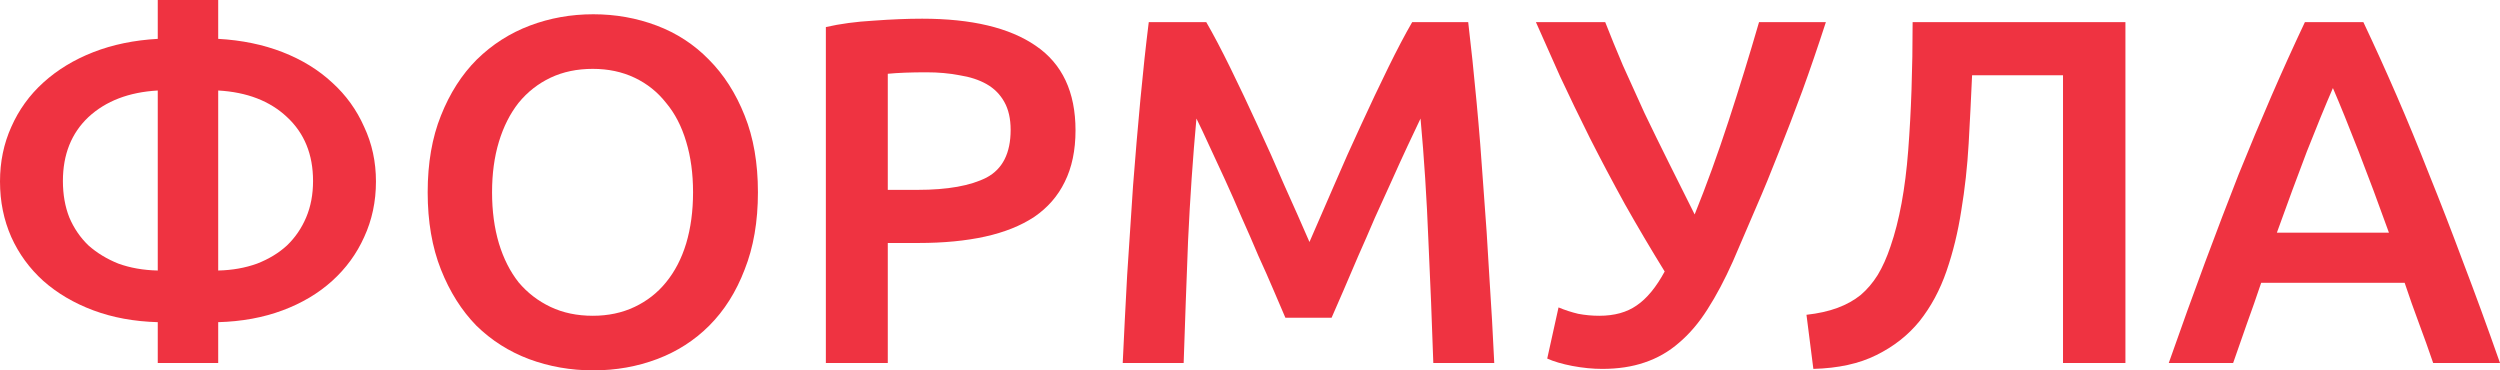
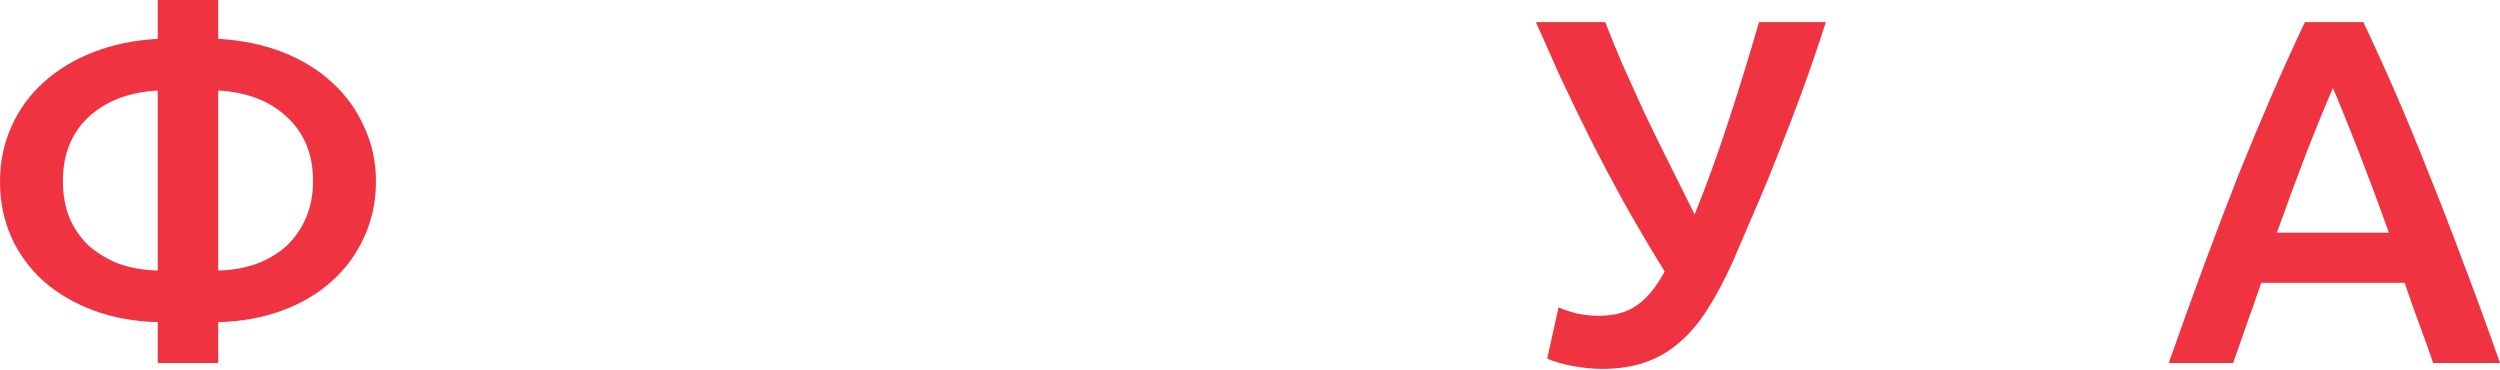
<svg xmlns="http://www.w3.org/2000/svg" width="459" height="68" viewBox="0 0 459 68" fill="none">
  <path d="M28.964 16.616C23.67 16.917 19.43 18.543 16.241 21.493C13.113 24.443 11.549 28.356 11.549 33.232C11.549 35.701 11.94 37.928 12.722 39.915C13.565 41.902 14.738 43.617 16.241 45.062C17.805 46.447 19.64 47.561 21.745 48.404C23.911 49.186 26.317 49.608 28.964 49.668V16.616ZM28.964 66.645V59.15C24.633 59.03 20.693 58.307 17.144 56.983C13.595 55.658 10.527 53.852 7.94 51.564C5.414 49.277 3.459 46.598 2.075 43.527C0.692 40.397 0 36.995 0 33.323C0 29.71 0.692 26.369 2.075 23.299C3.459 20.168 5.414 17.459 7.94 15.171C10.527 12.823 13.595 10.957 17.144 9.572C20.693 8.188 24.633 7.375 28.964 7.134V0H40.062V7.134C44.393 7.375 48.333 8.188 51.882 9.572C55.431 10.957 58.469 12.823 60.995 15.171C63.522 17.459 65.477 20.168 66.86 23.299C68.304 26.369 69.026 29.71 69.026 33.323C69.026 36.995 68.304 40.397 66.86 43.527C65.477 46.598 63.522 49.277 60.995 51.564C58.469 53.852 55.431 55.658 51.882 56.983C48.333 58.307 44.393 59.03 40.062 59.15V66.645H28.964ZM40.062 49.668C42.649 49.608 45.025 49.186 47.19 48.404C49.356 47.561 51.19 46.447 52.694 45.062C54.198 43.617 55.371 41.902 56.213 39.915C57.055 37.928 57.476 35.701 57.476 33.232C57.476 28.356 55.882 24.443 52.694 21.493C49.566 18.543 45.355 16.917 40.062 16.616V49.668Z" fill="#EF3341" />
-   <path d="M90.341 35.309C90.341 38.741 90.762 41.872 91.605 44.701C92.447 47.471 93.65 49.849 95.214 51.835C96.838 53.762 98.793 55.267 101.079 56.351C103.364 57.434 105.951 57.976 108.838 57.976C111.666 57.976 114.222 57.434 116.508 56.351C118.794 55.267 120.719 53.762 122.283 51.835C123.907 49.849 125.14 47.471 125.982 44.701C126.824 41.872 127.245 38.741 127.245 35.309C127.245 31.878 126.824 28.777 125.982 26.008C125.14 23.178 123.907 20.8 122.283 18.874C120.719 16.887 118.794 15.352 116.508 14.268C114.222 13.185 111.666 12.643 108.838 12.643C105.951 12.643 103.364 13.185 101.079 14.268C98.793 15.352 96.838 16.887 95.214 18.874C93.65 20.861 92.447 23.239 91.605 26.008C90.762 28.777 90.341 31.878 90.341 35.309ZM139.156 35.309C139.156 40.668 138.344 45.394 136.719 49.487C135.155 53.581 132.99 57.013 130.223 59.782C127.516 62.491 124.328 64.538 120.658 65.923C116.989 67.308 113.079 68 108.929 68C104.778 68 100.838 67.308 97.109 65.923C93.439 64.538 90.221 62.491 87.454 59.782C84.747 57.013 82.582 53.581 80.957 49.487C79.333 45.394 78.521 40.668 78.521 35.309C78.521 29.951 79.333 25.255 80.957 21.222C82.582 17.128 84.777 13.696 87.544 10.927C90.371 8.158 93.62 6.081 97.289 4.696C100.958 3.311 104.838 2.619 108.929 2.619C113.019 2.619 116.899 3.311 120.568 4.696C124.238 6.081 127.426 8.158 130.133 10.927C132.9 13.696 135.095 17.128 136.719 21.222C138.344 25.255 139.156 29.951 139.156 35.309Z" fill="#EF3341" />
-   <path d="M169.313 3.432C178.396 3.432 185.344 5.087 190.156 8.398C195.028 11.71 197.465 16.887 197.465 23.931C197.465 27.603 196.803 30.764 195.479 33.413C194.216 36.002 192.351 38.139 189.885 39.825C187.419 41.45 184.411 42.654 180.862 43.437C177.313 44.22 173.253 44.611 168.681 44.611H162.997V66.645H151.628V4.967C154.275 4.365 157.192 3.973 160.38 3.793C163.628 3.552 166.606 3.432 169.313 3.432ZM170.125 13.275C167.238 13.275 164.861 13.365 162.997 13.546V34.858H168.501C173.975 34.858 178.185 34.105 181.133 32.6C184.08 31.035 185.554 28.115 185.554 23.841C185.554 21.794 185.163 20.078 184.381 18.693C183.599 17.308 182.516 16.225 181.133 15.442C179.749 14.66 178.095 14.118 176.17 13.817C174.306 13.456 172.29 13.275 170.125 13.275Z" fill="#EF3341" />
-   <path d="M221.47 4.064C222.793 6.351 224.267 9.151 225.891 12.462C227.515 15.773 229.17 19.265 230.854 22.938C232.538 26.55 234.192 30.252 235.816 34.045C237.501 37.778 239.035 41.239 240.418 44.43C241.802 41.239 243.306 37.778 244.93 34.045C246.554 30.252 248.208 26.55 249.892 22.938C251.577 19.265 253.231 15.773 254.855 12.462C256.479 9.151 257.953 6.351 259.276 4.064H269.562C270.104 8.639 270.615 13.516 271.096 18.693C271.578 23.811 271.999 29.078 272.36 34.497C272.781 39.855 273.142 45.273 273.442 50.752C273.803 56.17 274.104 61.468 274.345 66.645H263.156C262.915 59.361 262.615 51.865 262.254 44.159C261.953 36.453 261.472 28.988 260.81 21.764C260.148 23.148 259.366 24.804 258.464 26.73C257.562 28.657 256.599 30.764 255.577 33.052C254.554 35.279 253.501 37.597 252.419 40.005C251.396 42.413 250.374 44.761 249.351 47.049C248.388 49.277 247.486 51.384 246.644 53.37C245.802 55.297 245.08 56.953 244.479 58.337H235.997C235.395 56.953 234.674 55.267 233.831 53.28C232.989 51.294 232.057 49.186 231.034 46.959C230.072 44.671 229.049 42.323 227.966 39.915C226.944 37.507 225.921 35.189 224.899 32.962C223.876 30.734 222.914 28.657 222.011 26.73C221.109 24.744 220.327 23.088 219.665 21.764C219.004 28.988 218.492 36.453 218.131 44.159C217.831 51.865 217.56 59.361 217.319 66.645H206.131C206.371 61.468 206.642 56.11 206.943 50.571C207.304 45.032 207.665 39.554 208.026 34.136C208.447 28.657 208.898 23.359 209.379 18.242C209.86 13.124 210.372 8.398 210.913 4.064H221.47Z" fill="#EF3341" />
  <path d="M318.177 47.952C316.673 51.324 315.109 54.274 313.485 56.802C311.921 59.27 310.177 61.317 308.252 62.943C306.387 64.568 304.282 65.772 301.936 66.555C299.65 67.338 297.064 67.729 294.176 67.729C292.432 67.729 290.597 67.549 288.672 67.187C286.807 66.826 285.273 66.374 284.07 65.833L286.146 56.441C287.289 56.922 288.492 57.314 289.755 57.615C291.018 57.856 292.311 57.976 293.635 57.976C296.402 57.976 298.688 57.344 300.492 56.08C302.357 54.815 304.071 52.738 305.635 49.849C303.109 45.755 300.673 41.631 298.327 37.477C296.041 33.323 293.905 29.289 291.92 25.376C289.935 21.402 288.101 17.61 286.416 13.997C284.792 10.385 283.318 7.074 281.995 4.064H294.718C295.68 6.532 296.763 9.181 297.966 12.011C299.229 14.84 300.552 17.76 301.936 20.77C303.38 23.78 304.883 26.851 306.447 29.981C308.011 33.112 309.575 36.243 311.139 39.373C313.305 34.015 315.38 28.296 317.365 22.215C319.35 16.135 321.215 10.084 322.959 4.064H335.231C333.787 8.519 332.343 12.733 330.9 16.706C329.456 20.62 328.012 24.383 326.569 27.995C325.185 31.547 323.772 34.978 322.328 38.289C320.944 41.541 319.561 44.761 318.177 47.952Z" fill="#EF3341" />
-   <path d="M362.076 13.817C361.896 17.911 361.685 22.095 361.445 26.369C361.204 30.583 360.753 34.677 360.091 38.651C359.49 42.564 358.587 46.267 357.384 49.758C356.181 53.25 354.527 56.321 352.422 58.969C350.316 61.558 347.67 63.635 344.481 65.201C341.353 66.766 337.504 67.609 332.932 67.729L331.669 57.795C333.834 57.555 335.729 57.133 337.353 56.531C338.977 55.929 340.391 55.147 341.594 54.183C342.797 53.16 343.85 51.926 344.752 50.481C345.654 48.976 346.436 47.23 347.098 45.243C348.722 40.547 349.805 34.677 350.346 27.634C350.888 20.59 351.158 12.733 351.158 4.064H390.228V66.645H378.769V13.817H362.076Z" fill="#EF3341" />
  <path d="M446.729 66.645C445.887 64.177 445.014 61.739 444.112 59.331C443.21 56.922 442.338 54.454 441.495 51.926H415.148C414.306 54.454 413.434 56.953 412.532 59.421C411.69 61.829 410.847 64.237 410.005 66.645H398.185C400.531 59.963 402.757 53.792 404.862 48.133C406.967 42.474 409.013 37.115 410.998 32.058C413.043 27.001 415.058 22.185 417.043 17.61C419.028 13.034 421.073 8.519 423.179 4.064H433.916C436.021 8.519 438.067 13.034 440.052 17.61C442.037 22.185 444.022 27.001 446.007 32.058C448.052 37.115 450.127 42.474 452.233 48.133C454.398 53.792 456.654 59.963 459 66.645H446.729ZM428.322 16.165C426.938 19.355 425.344 23.239 423.54 27.814C421.795 32.39 419.961 37.356 418.036 42.715H438.608C436.683 37.356 434.818 32.359 433.014 27.724C431.209 23.088 429.645 19.235 428.322 16.165Z" fill="#EF3341" />
</svg>